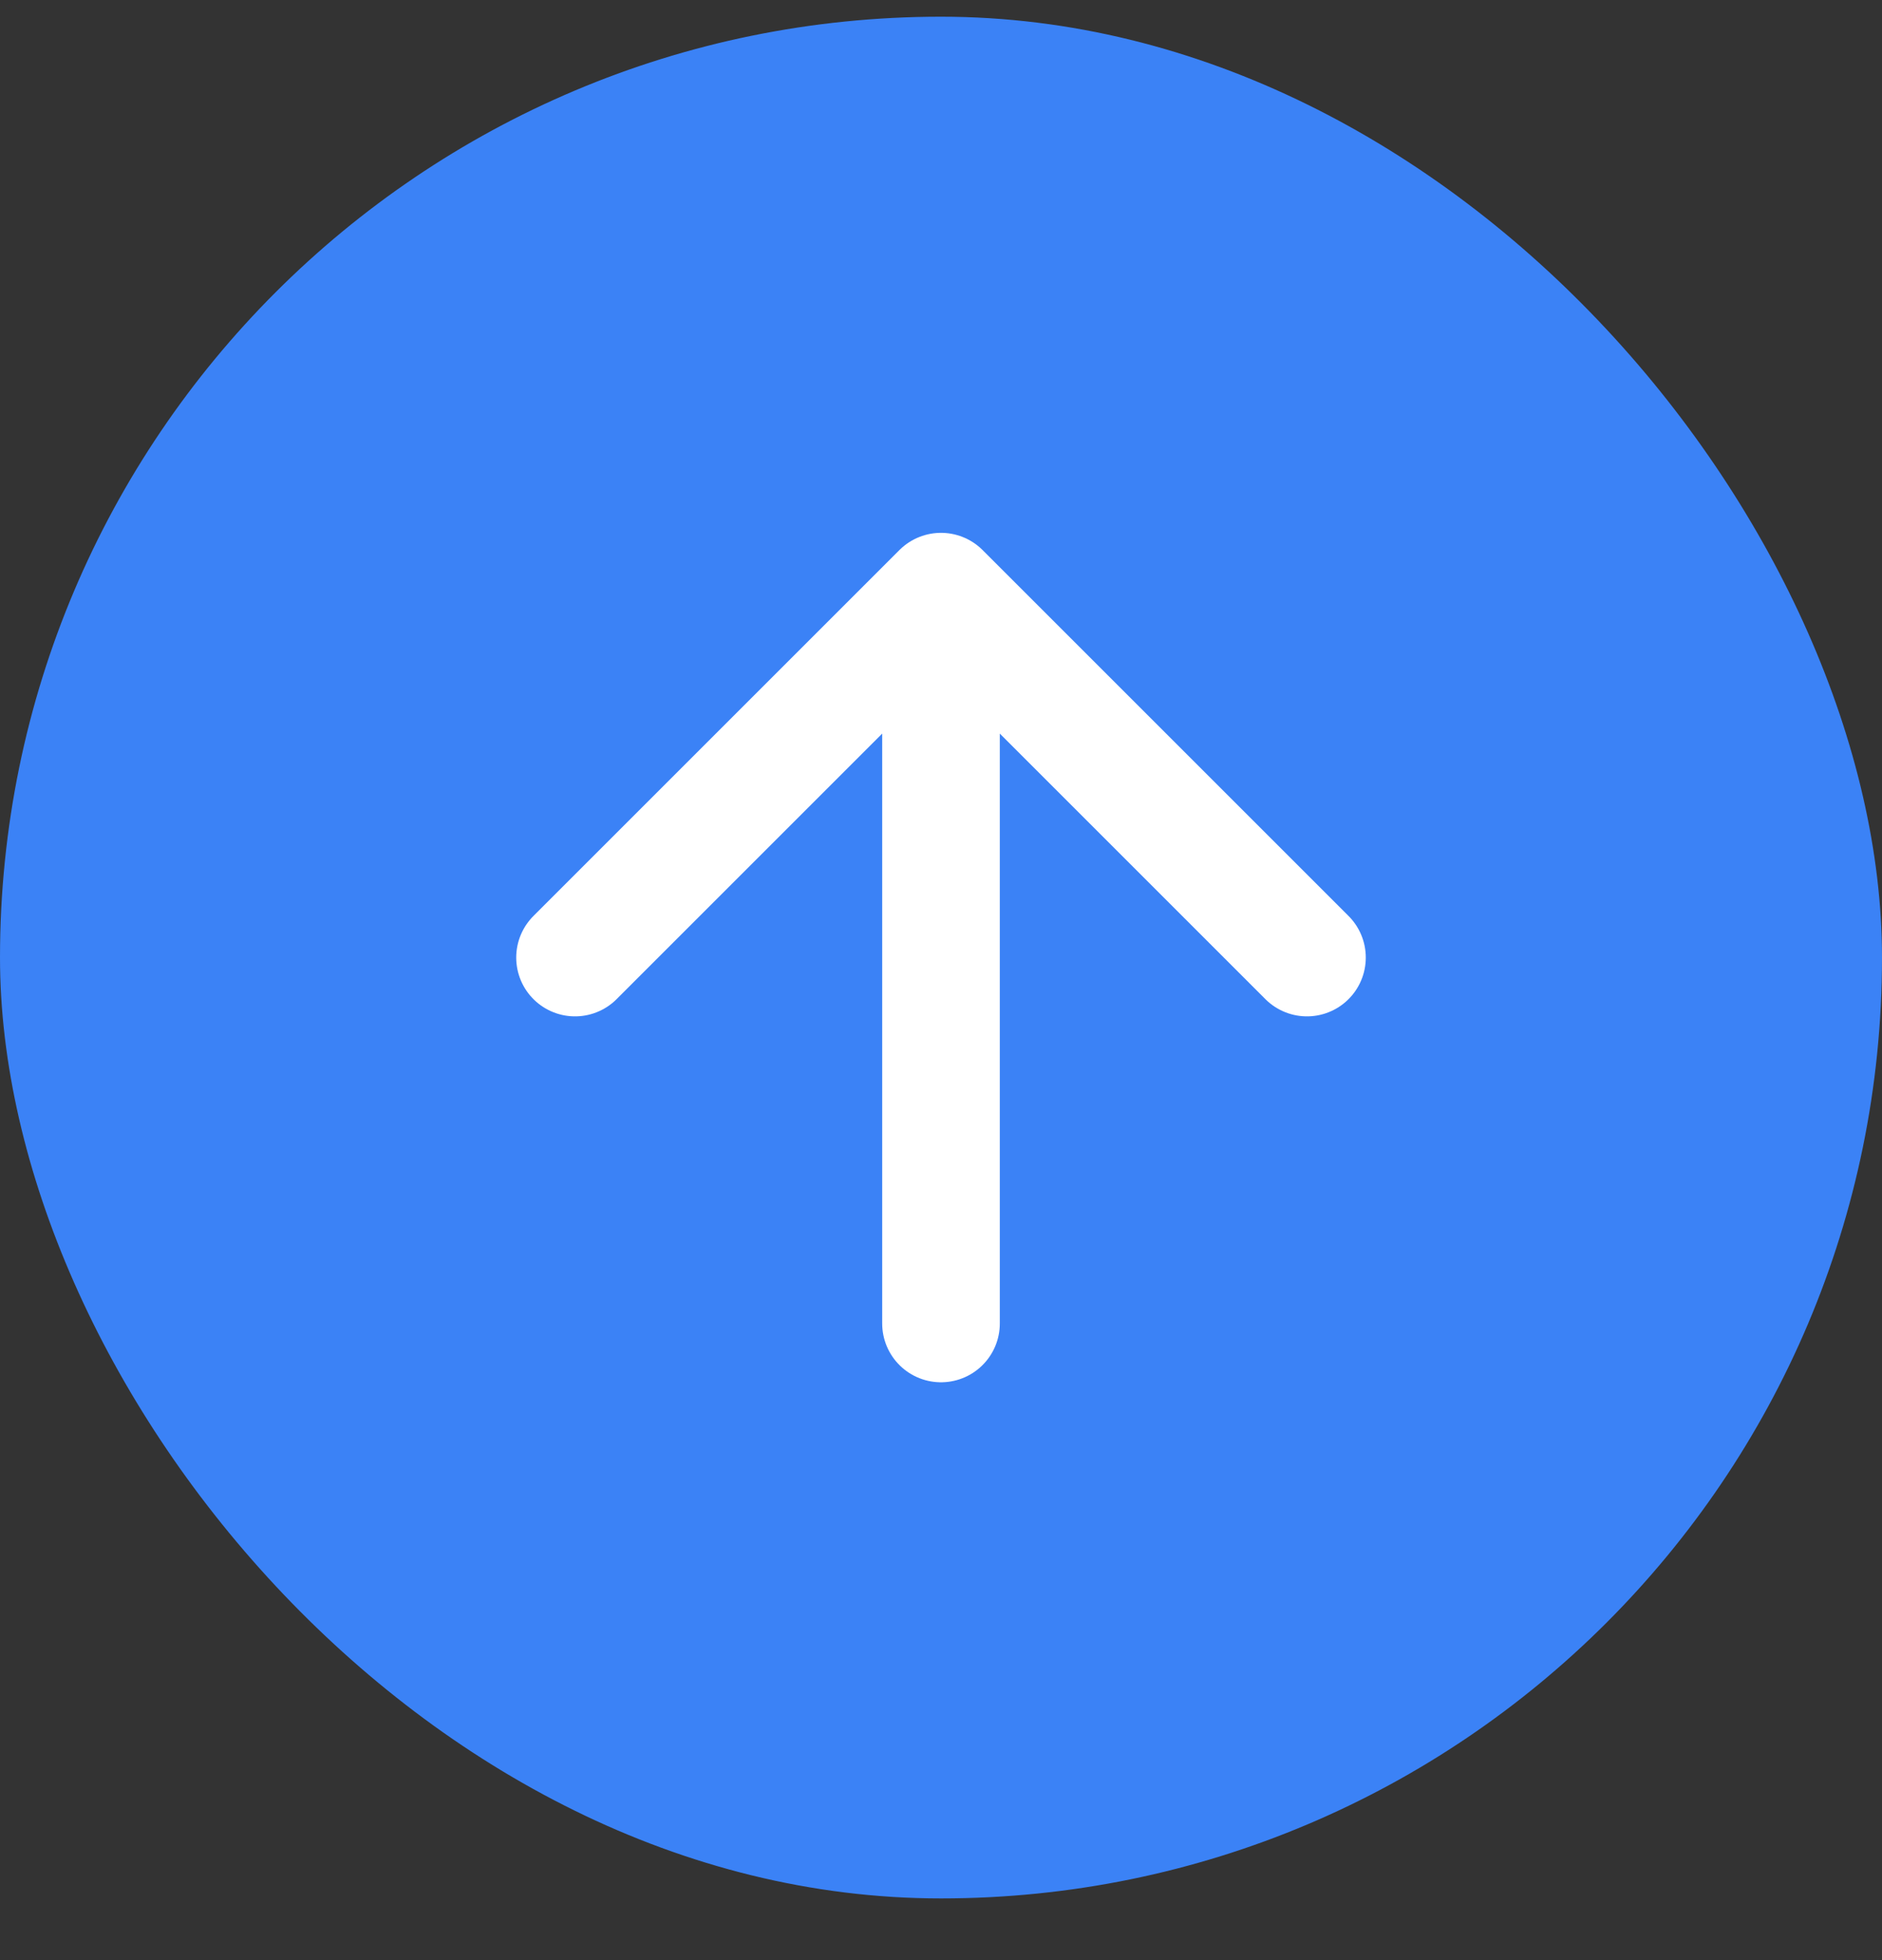
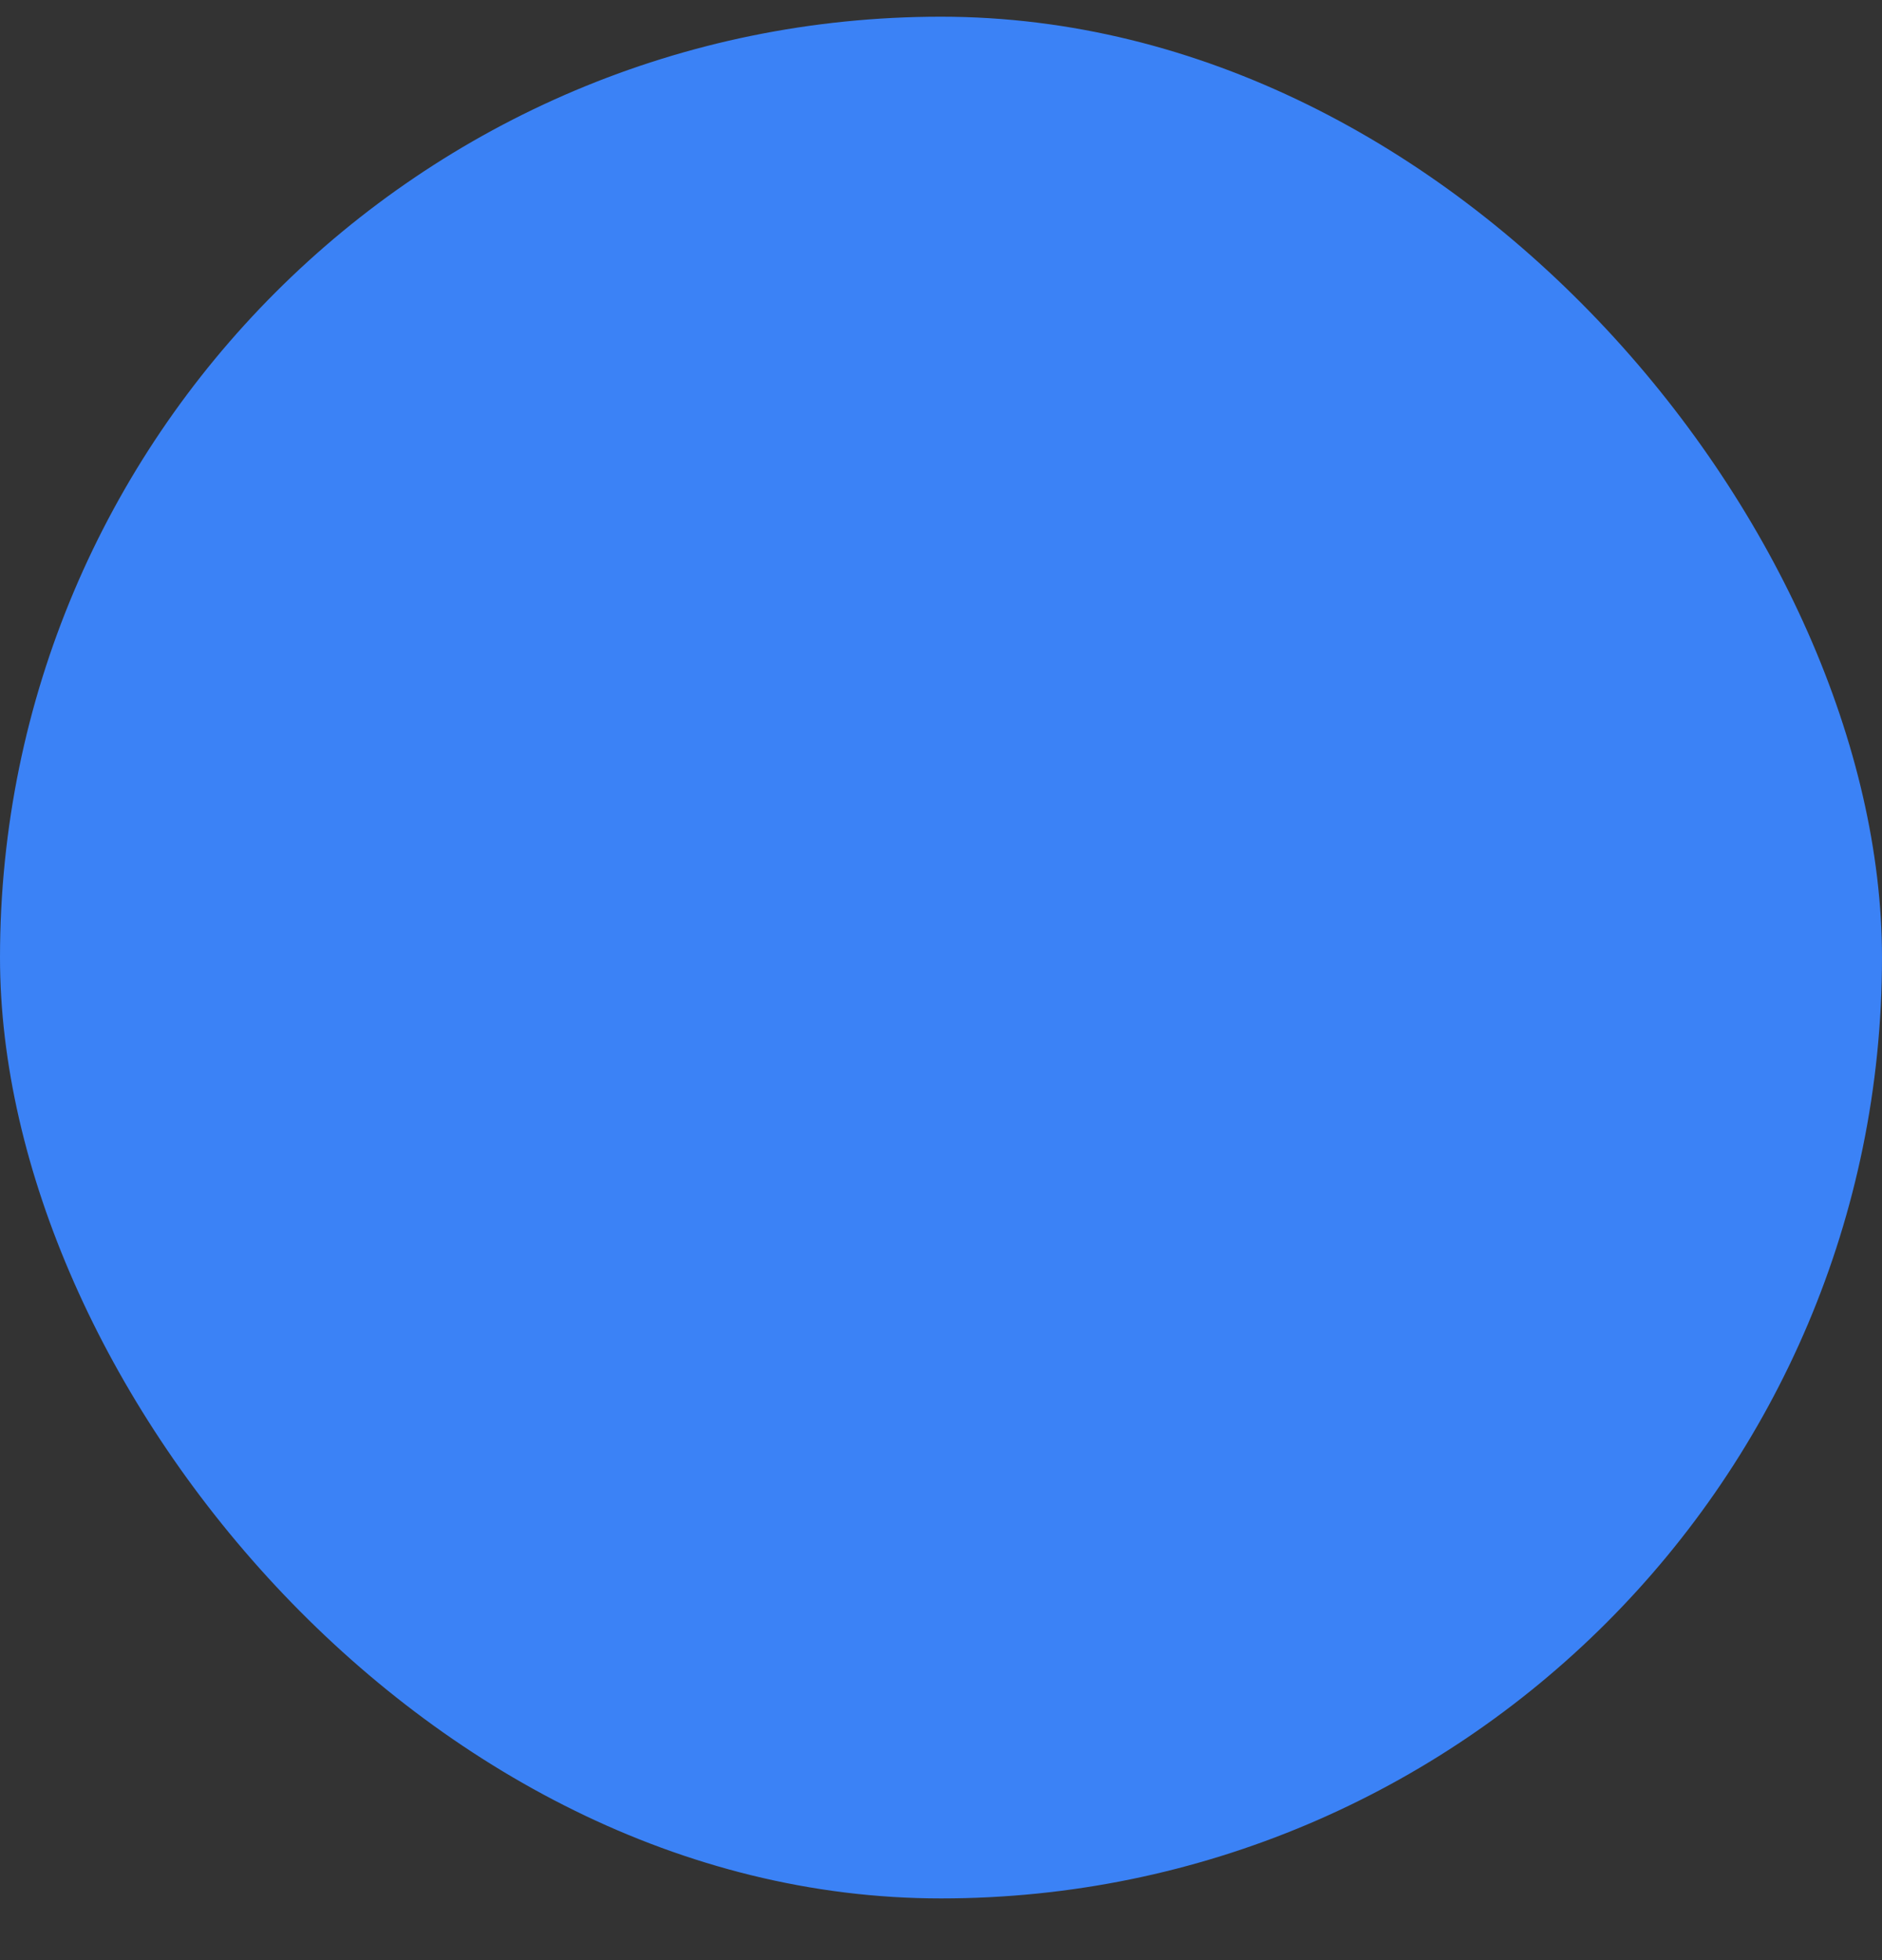
<svg xmlns="http://www.w3.org/2000/svg" width="24" height="25" viewBox="0 0 24 25" fill="none">
  <rect x="0" y="0" width="24" height="25" fill="#333333" stroke="none" />
  <rect y="0.213" width="24" height="24" rx="12" fill="#3B82F6" />
-   <path d="M7.333 12.213L12 7.546M12 7.546L16.667 12.213M12 7.546V16.88" stroke="white" stroke-width="1.5" stroke-linecap="round" stroke-linejoin="round" />
</svg>